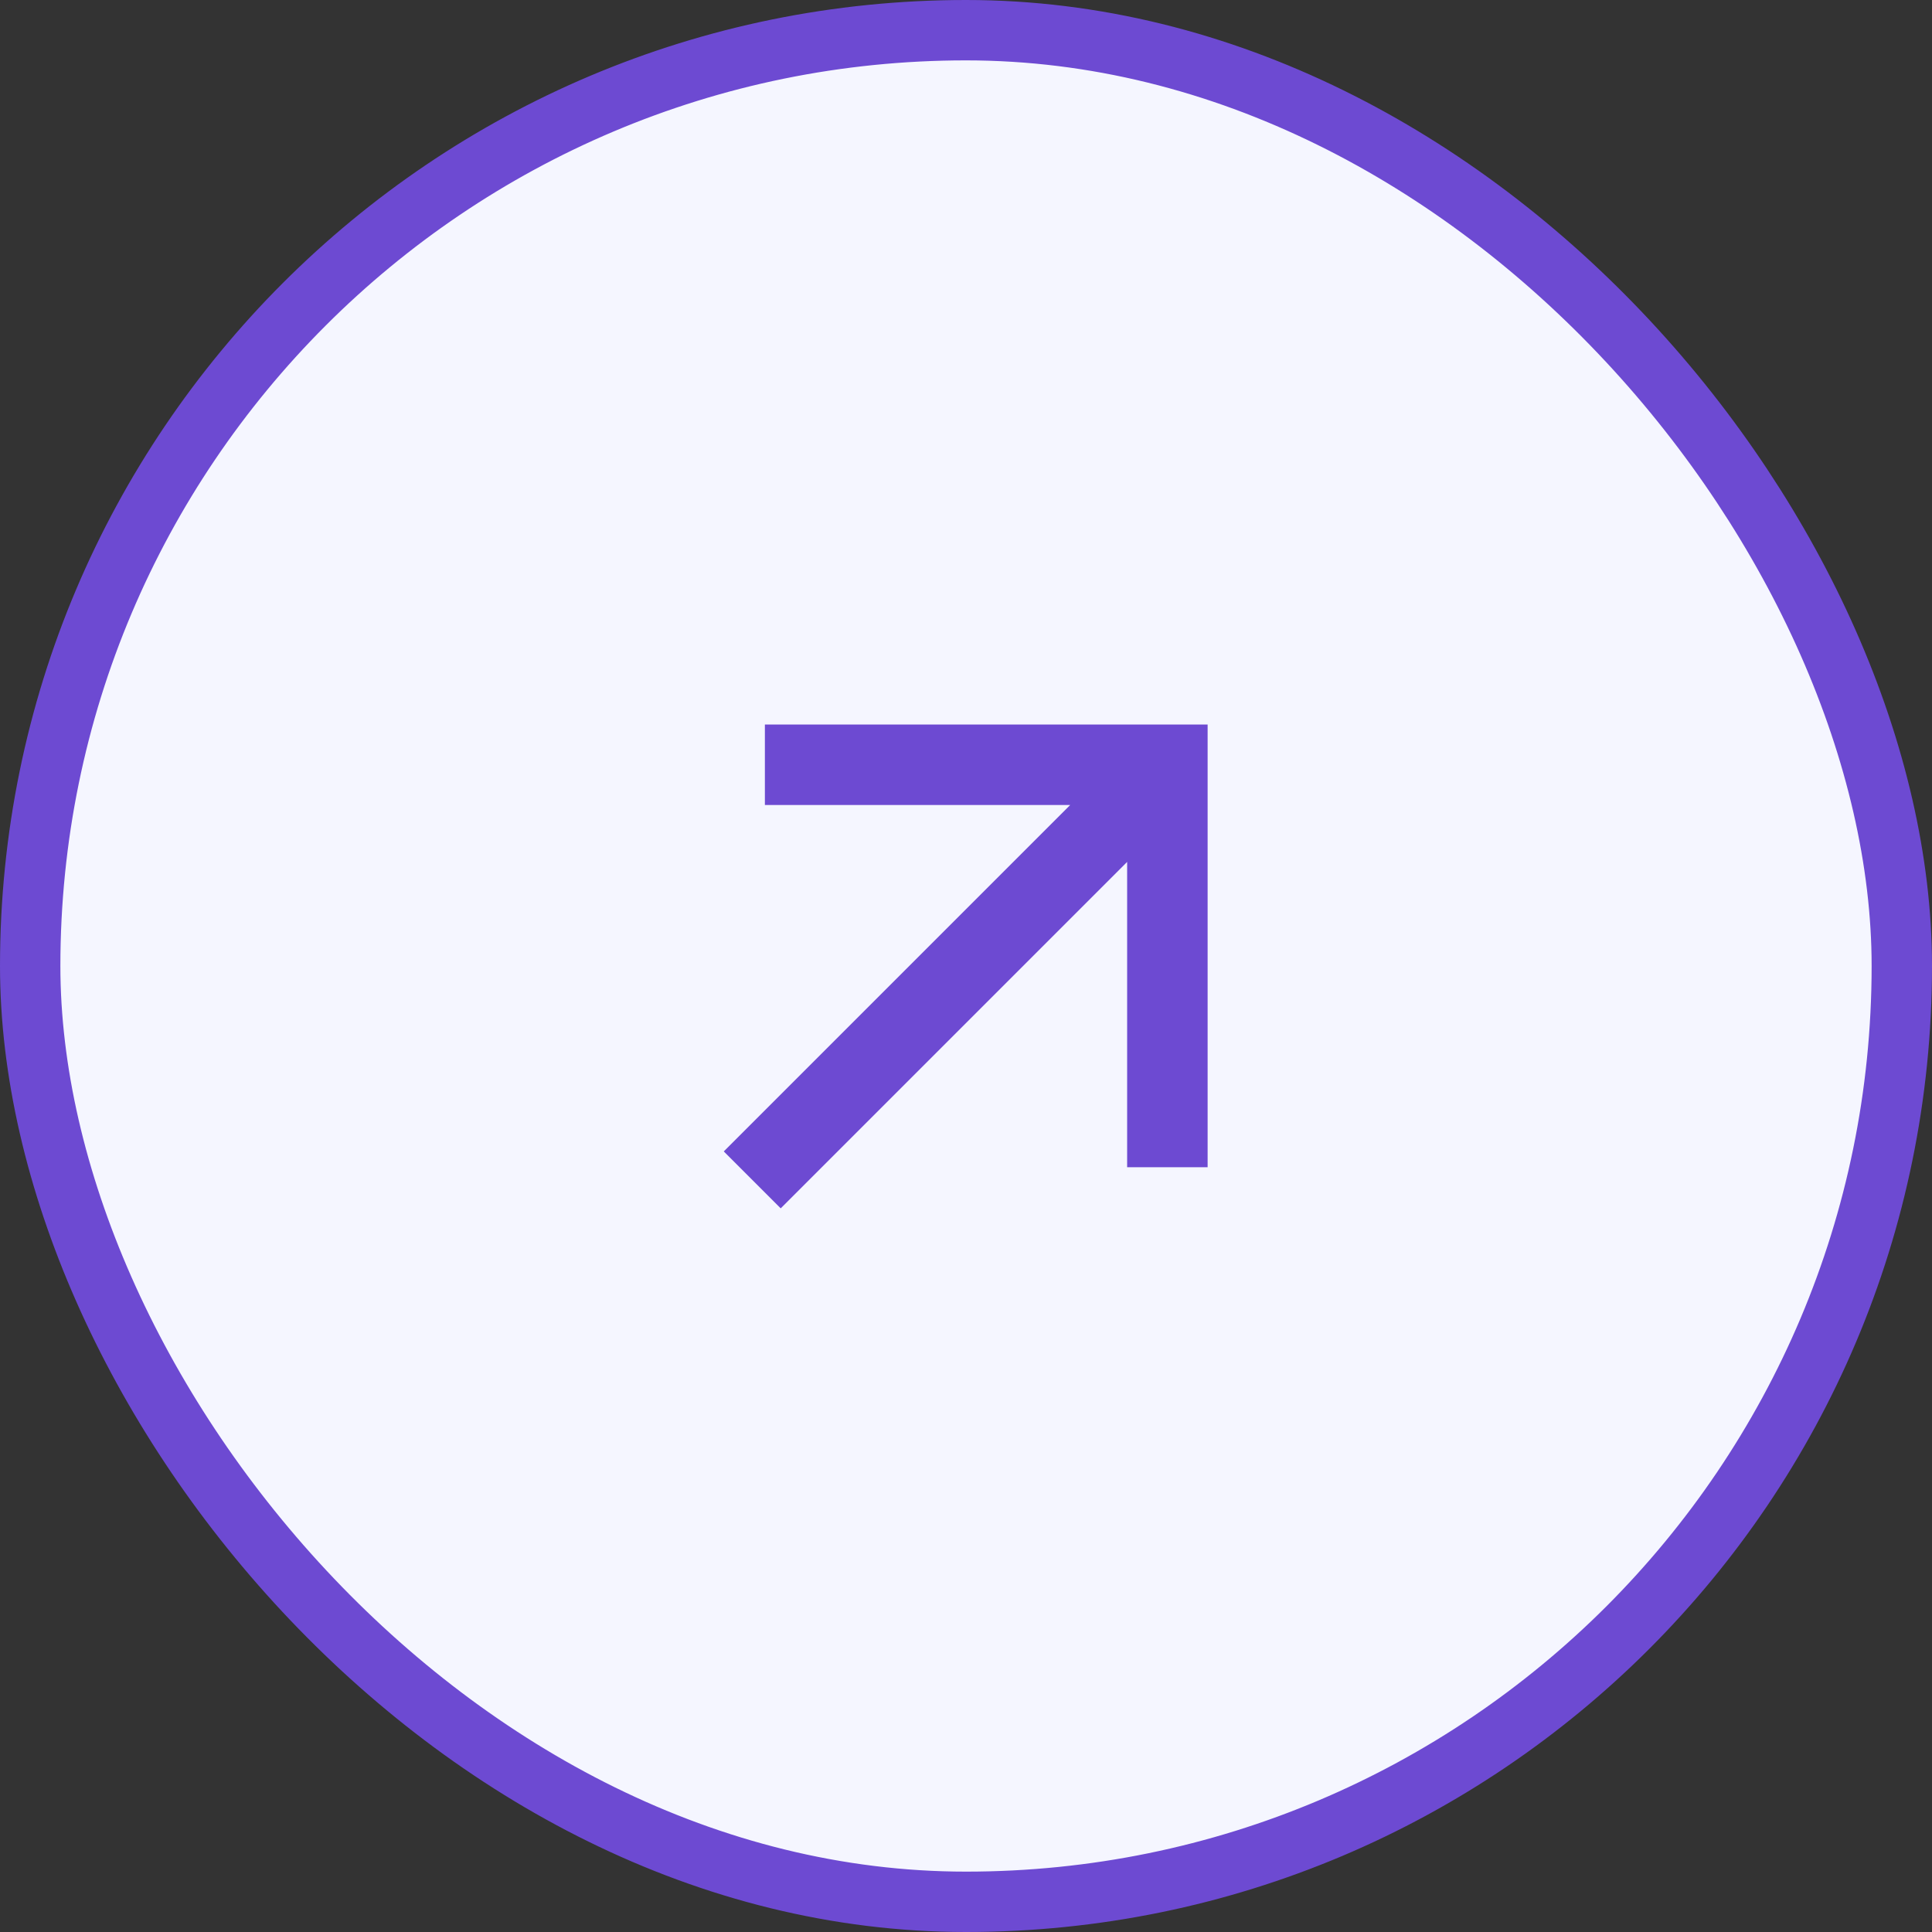
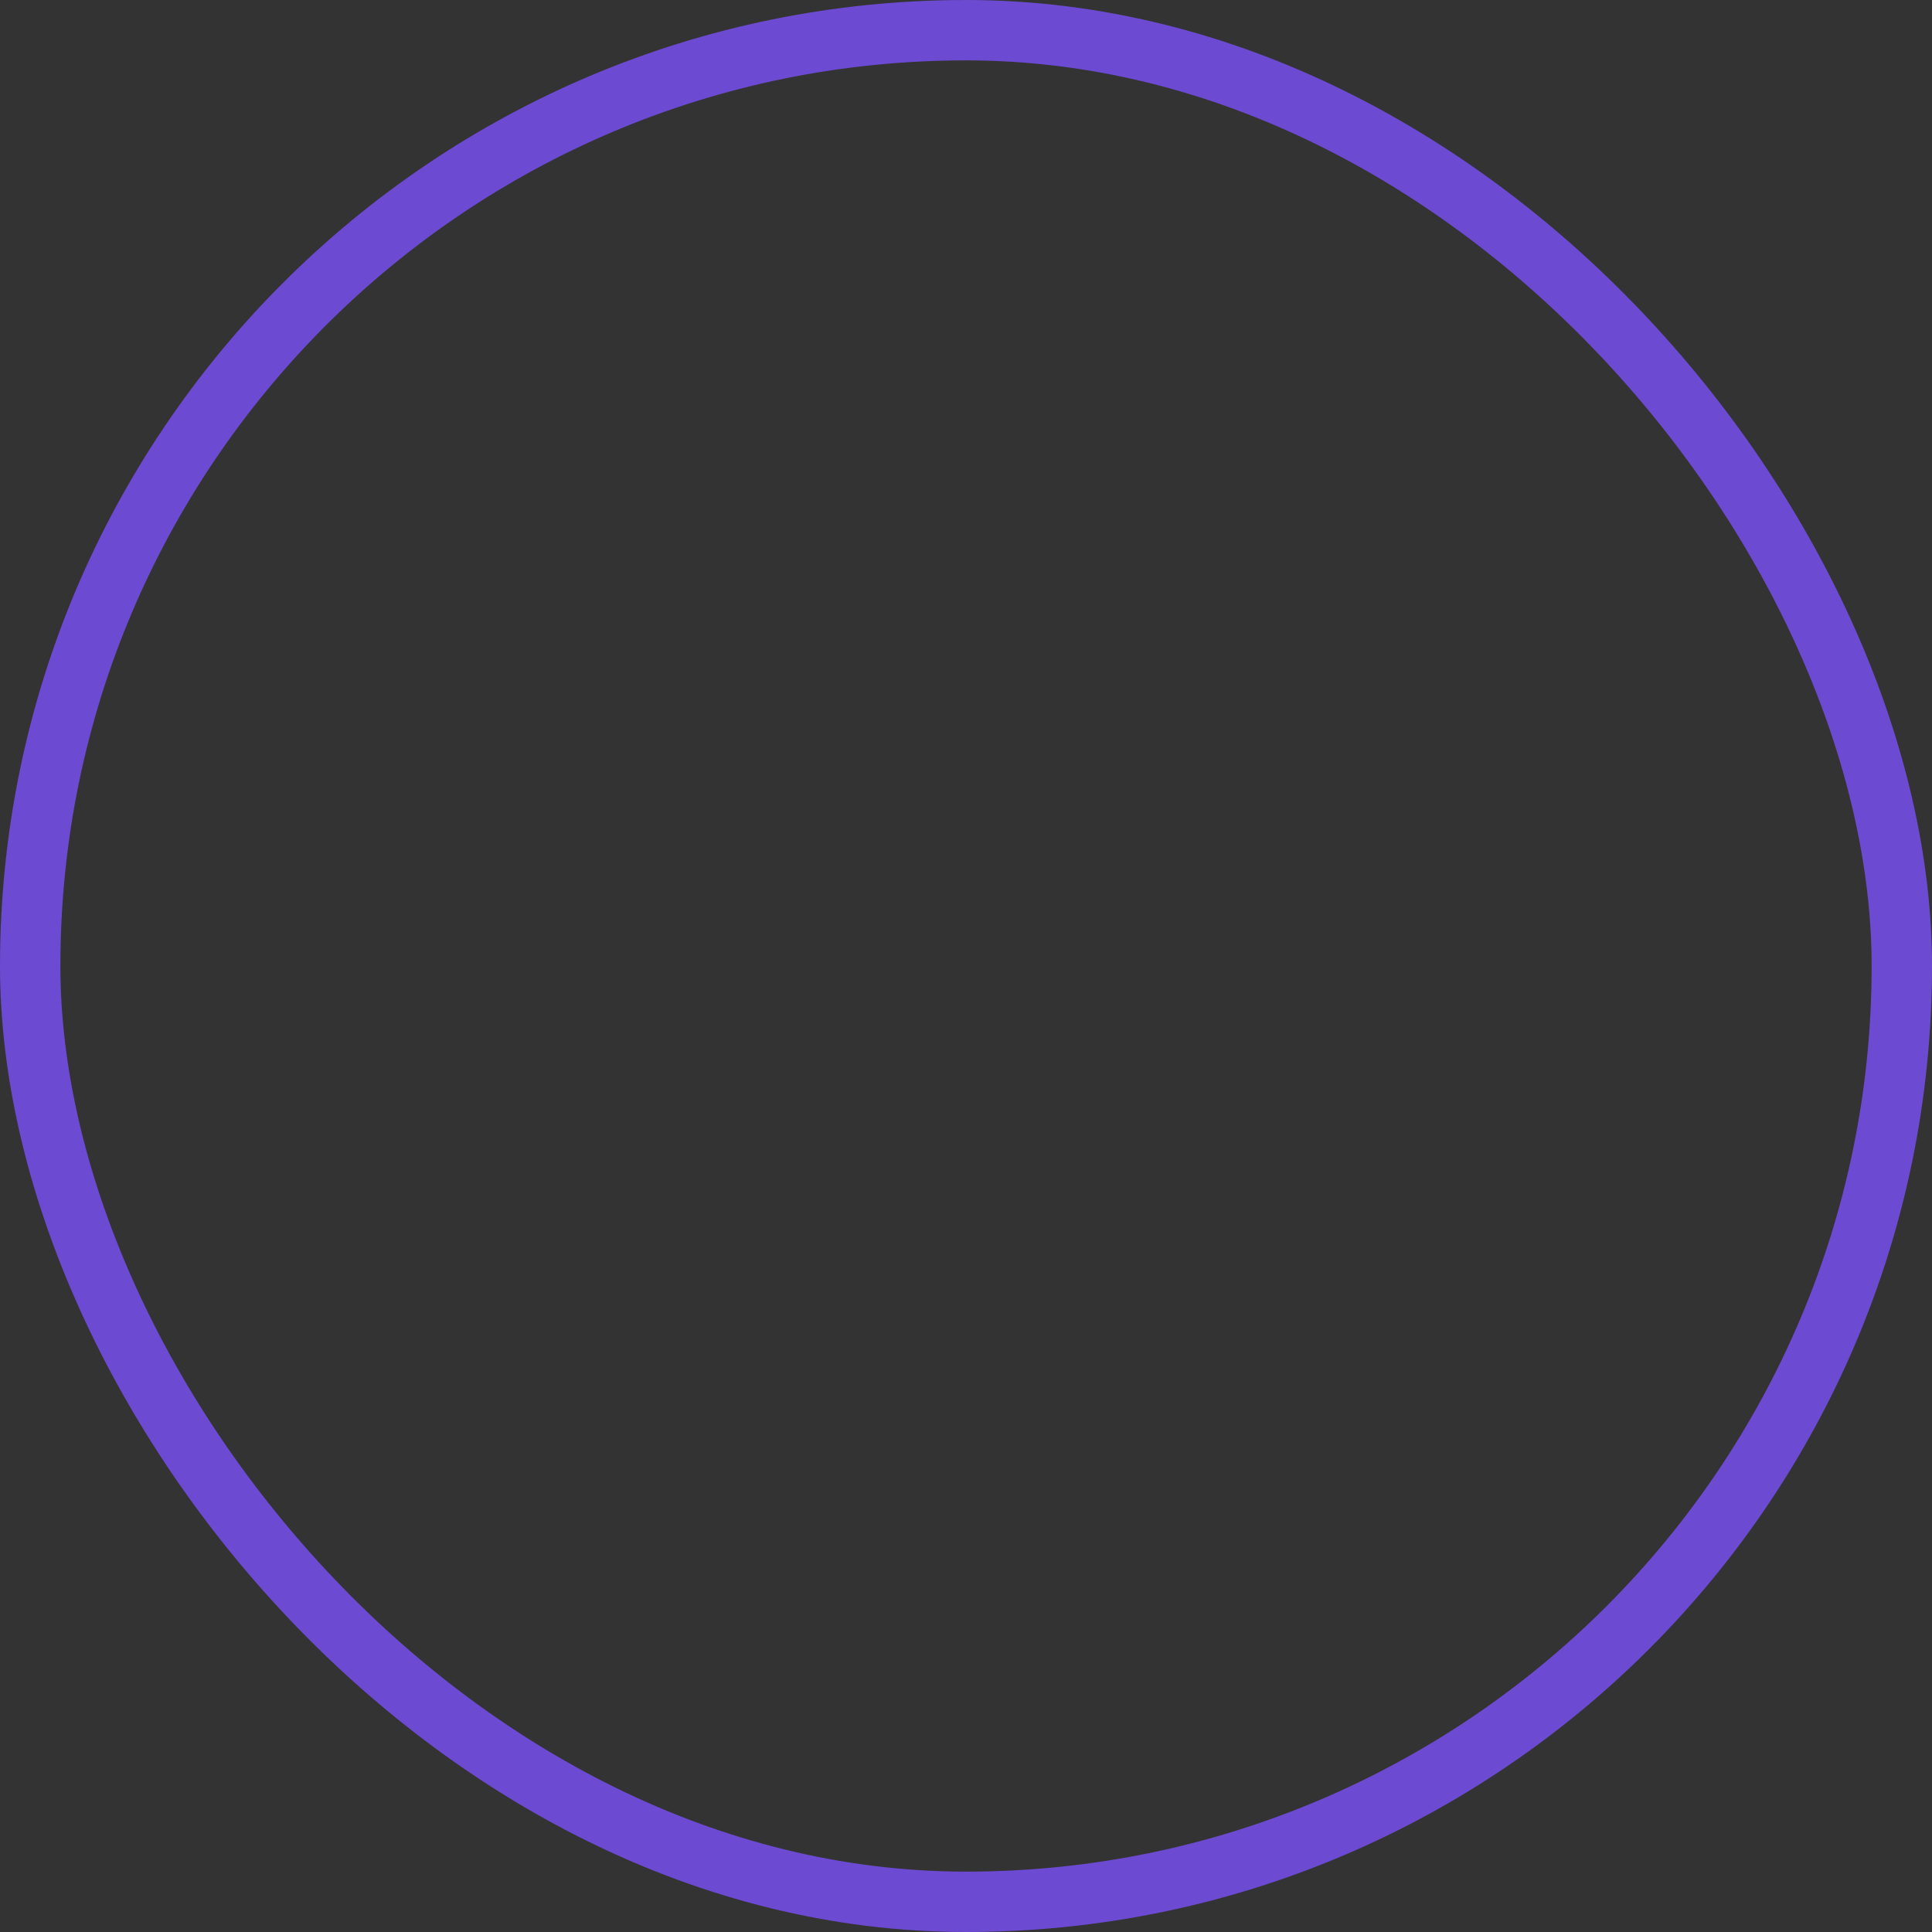
<svg xmlns="http://www.w3.org/2000/svg" width="32" height="32" viewBox="0 0 32 32" fill="none">
  <rect x="0" y="0" width="32" height="32" fill="#333333" stroke="none" />
-   <rect x="0.5" y="0.5" width="31" height="31" rx="15.5" fill="#F5F6FF" />
  <rect x="0.5" y="0.5" width="31" height="31" rx="15.5" stroke="#6D4AD2" />
-   <path d="M18.669 14.276L12.931 20.014L11.988 19.071L17.726 13.333H12.669V12H20.002V19.333H18.669V14.276Z" fill="#6D4AD2" />
</svg>